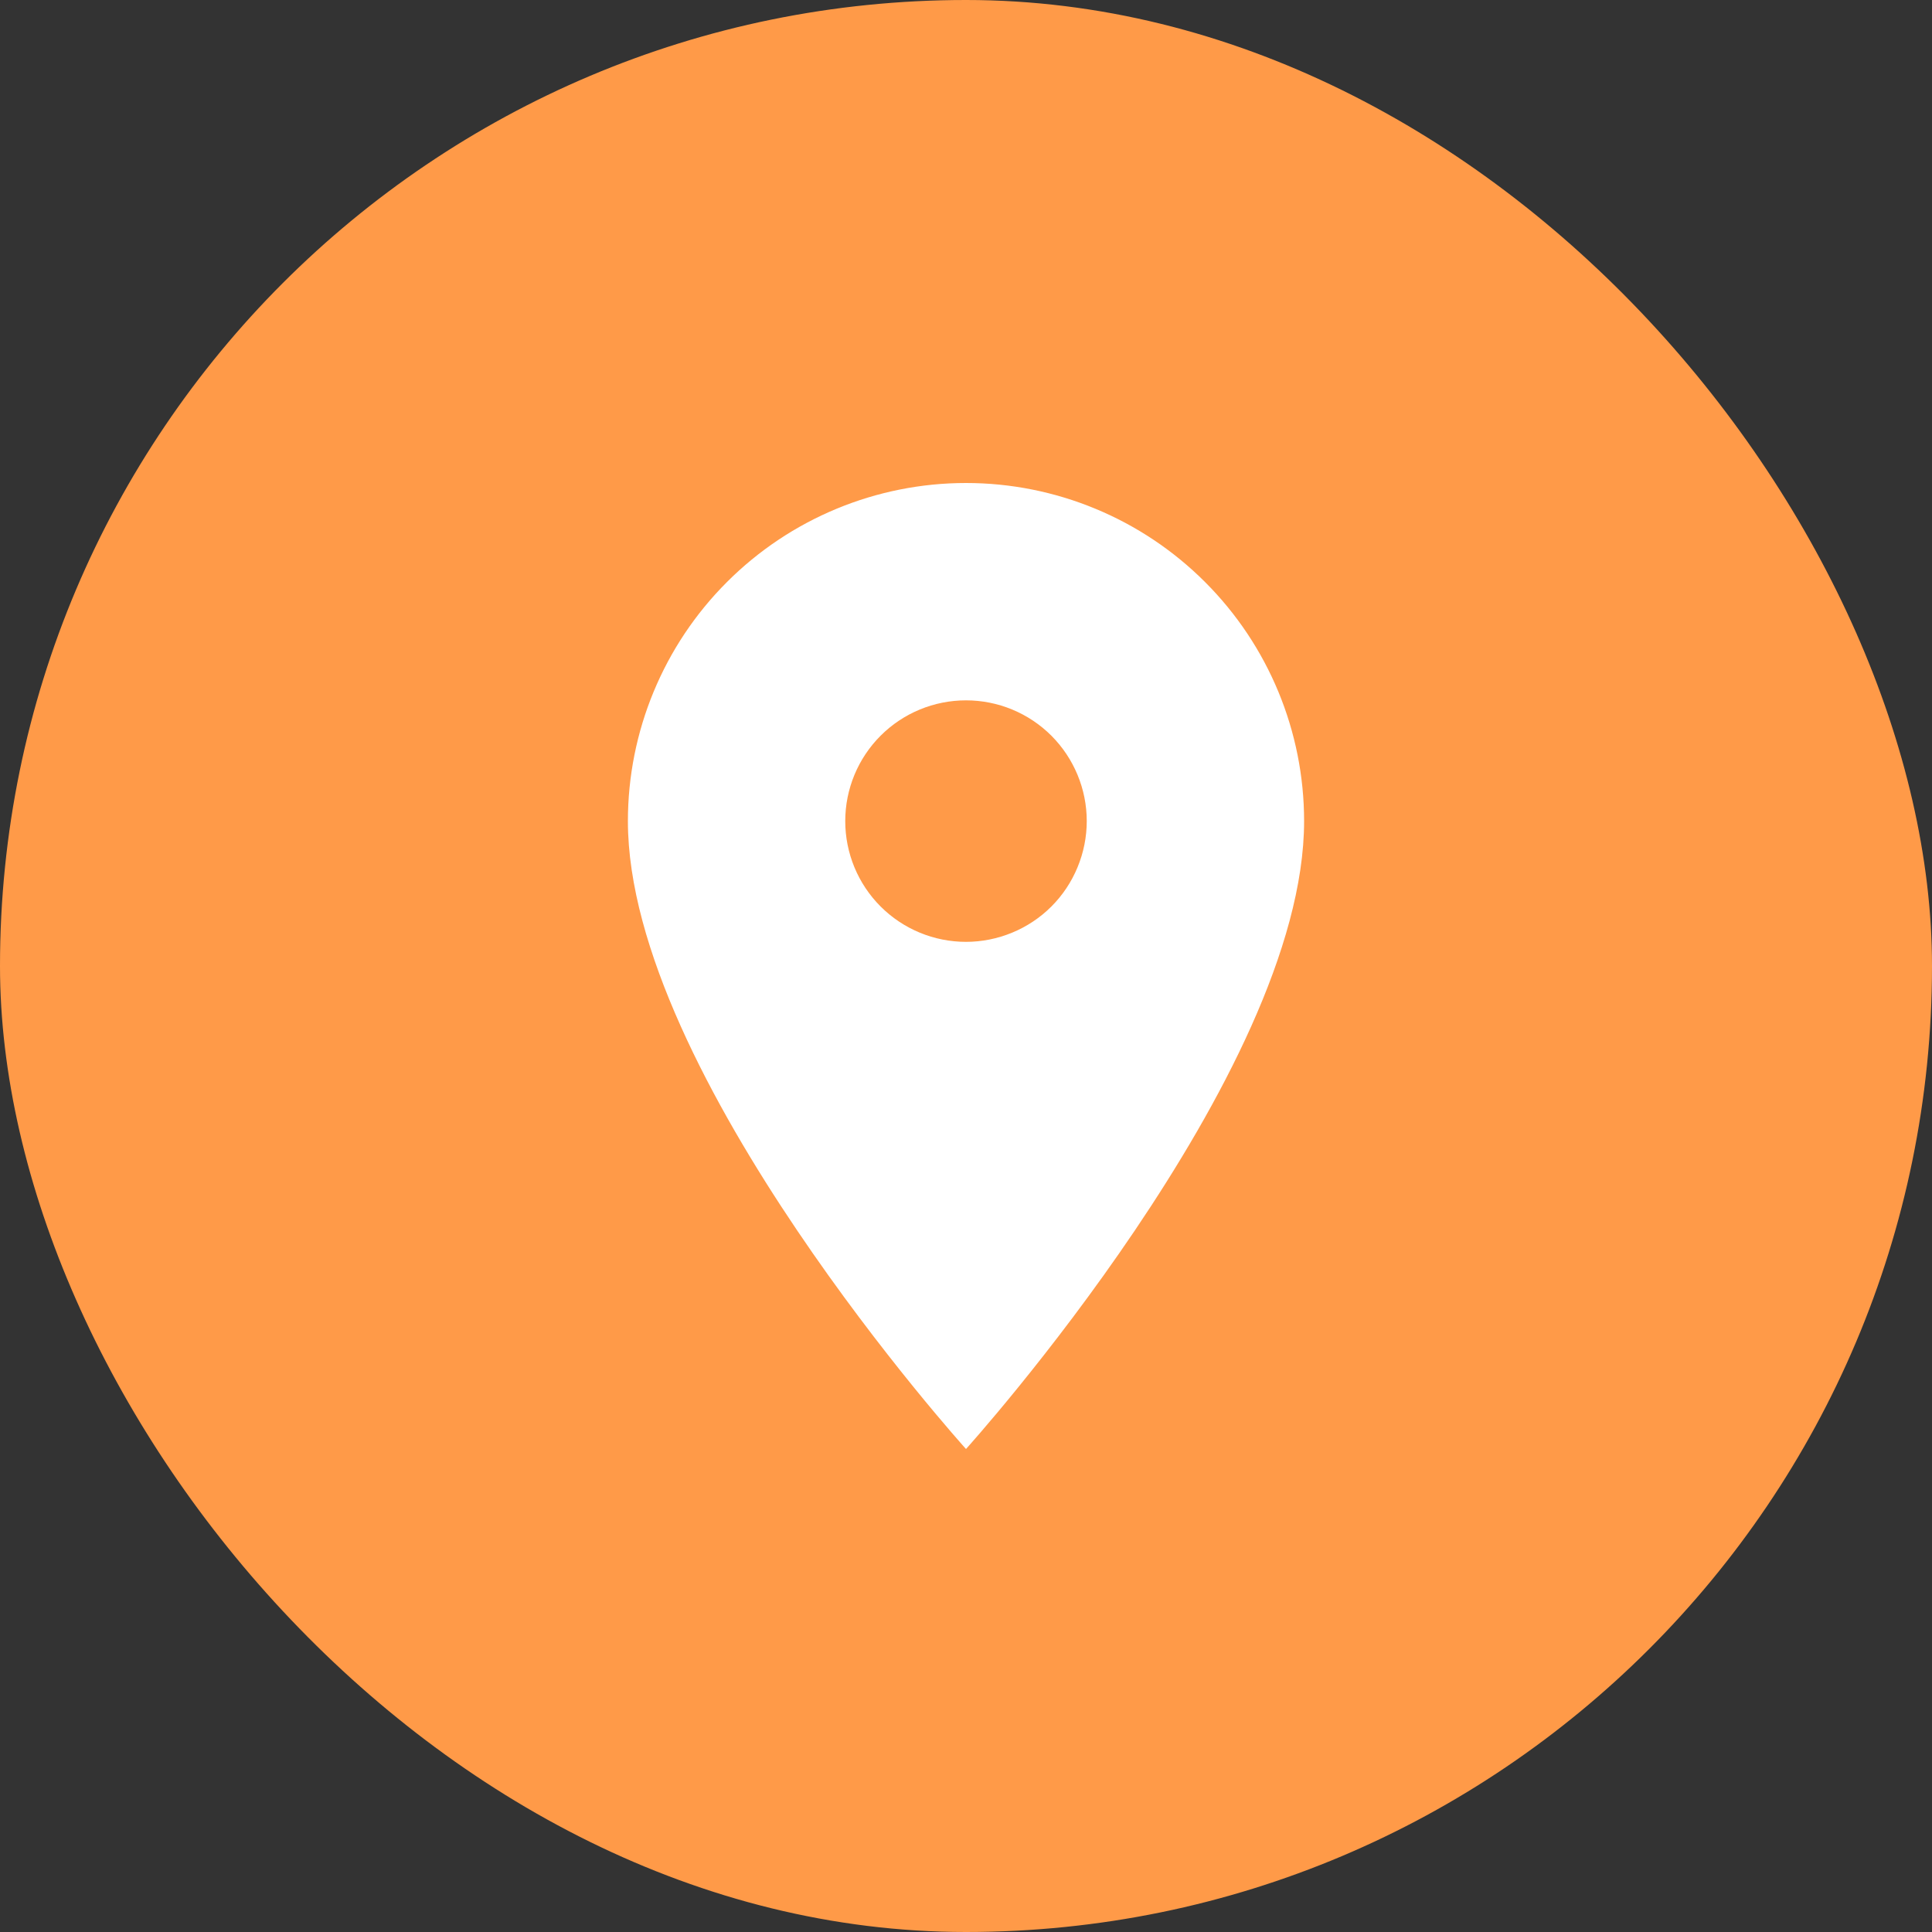
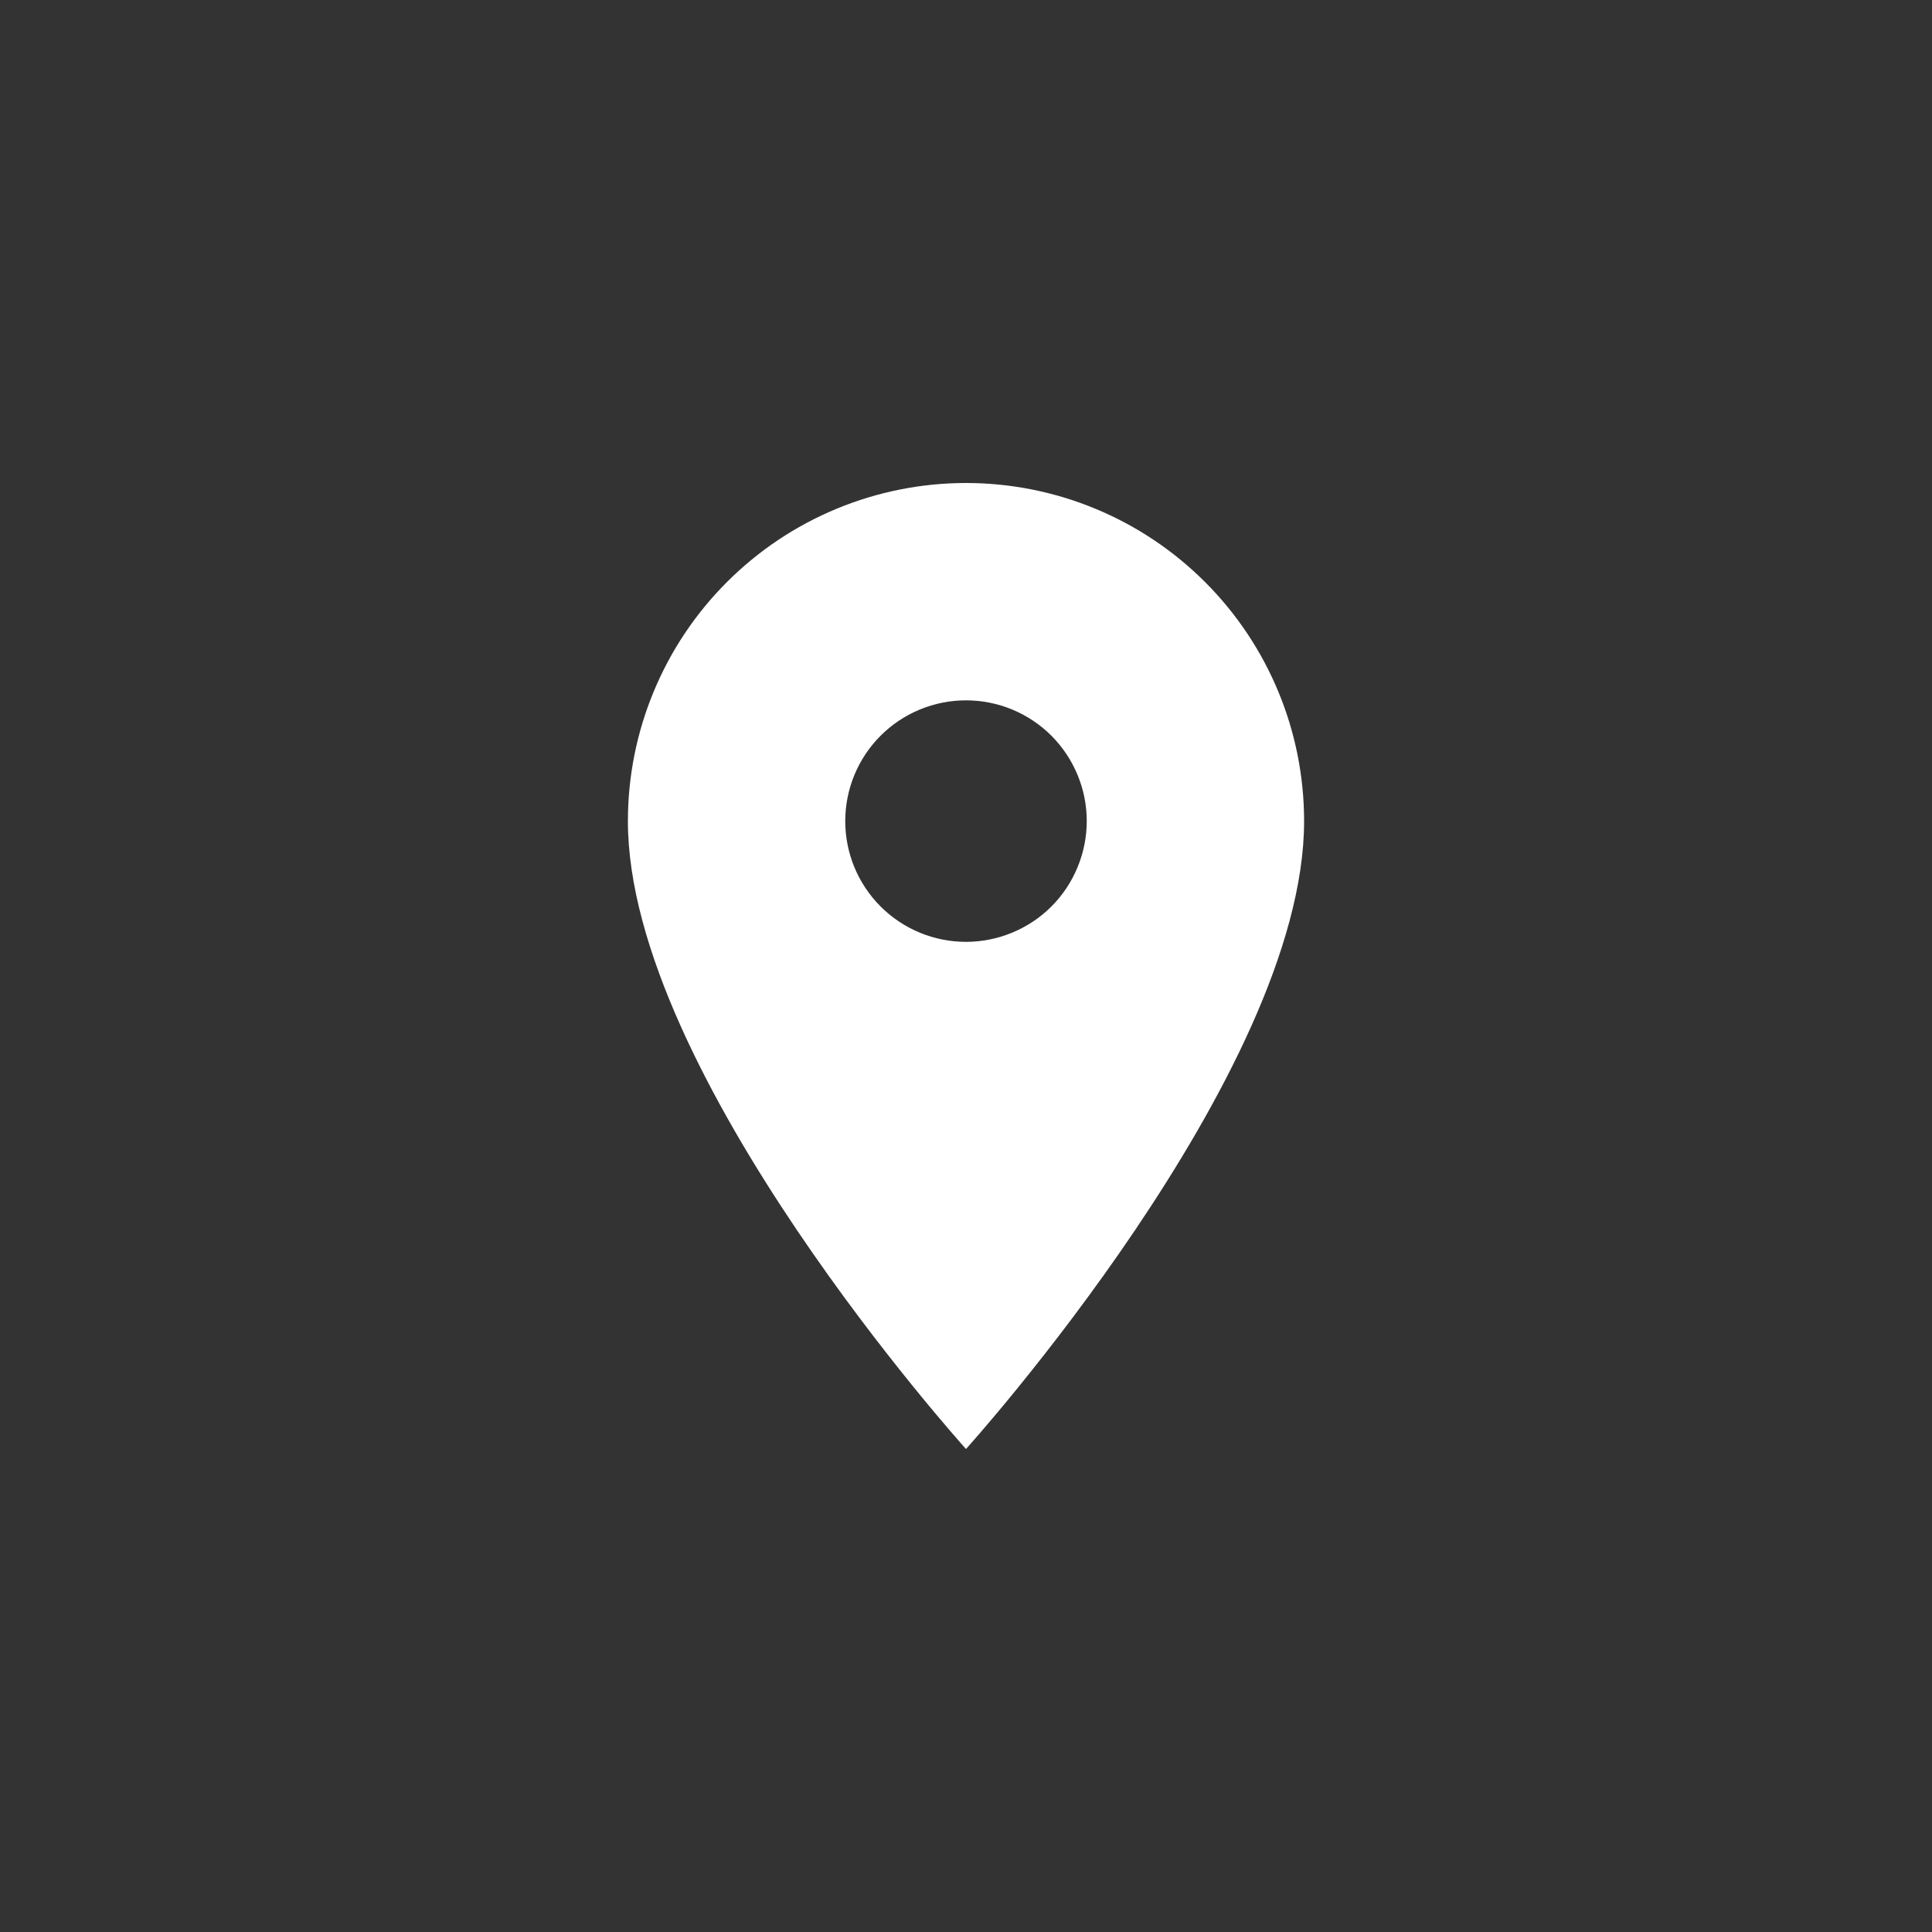
<svg xmlns="http://www.w3.org/2000/svg" width="30" height="30" viewBox="0 0 30 30" fill="none">
  <rect x="0" y="0" width="30" height="30" fill="#333333" stroke="none" />
-   <rect width="30" height="30" rx="15" fill="#FF9A48" />
  <path d="M15 14.625C14.503 14.625 14.026 14.428 13.674 14.076C13.322 13.724 13.125 13.247 13.125 12.75C13.125 12.253 13.322 11.776 13.674 11.424C14.026 11.072 14.503 10.875 15 10.875C15.497 10.875 15.974 11.072 16.326 11.424C16.677 11.776 16.875 12.253 16.875 12.75C16.875 12.996 16.826 13.24 16.732 13.467C16.638 13.695 16.5 13.902 16.326 14.076C16.152 14.25 15.945 14.388 15.717 14.482C15.49 14.576 15.246 14.625 15 14.625ZM15 7.5C13.608 7.5 12.272 8.053 11.288 9.038C10.303 10.022 9.75 11.358 9.75 12.75C9.75 16.688 15 22.5 15 22.5C15 22.5 20.25 16.688 20.25 12.75C20.25 11.358 19.697 10.022 18.712 9.038C17.728 8.053 16.392 7.5 15 7.5Z" fill="white" />
</svg>